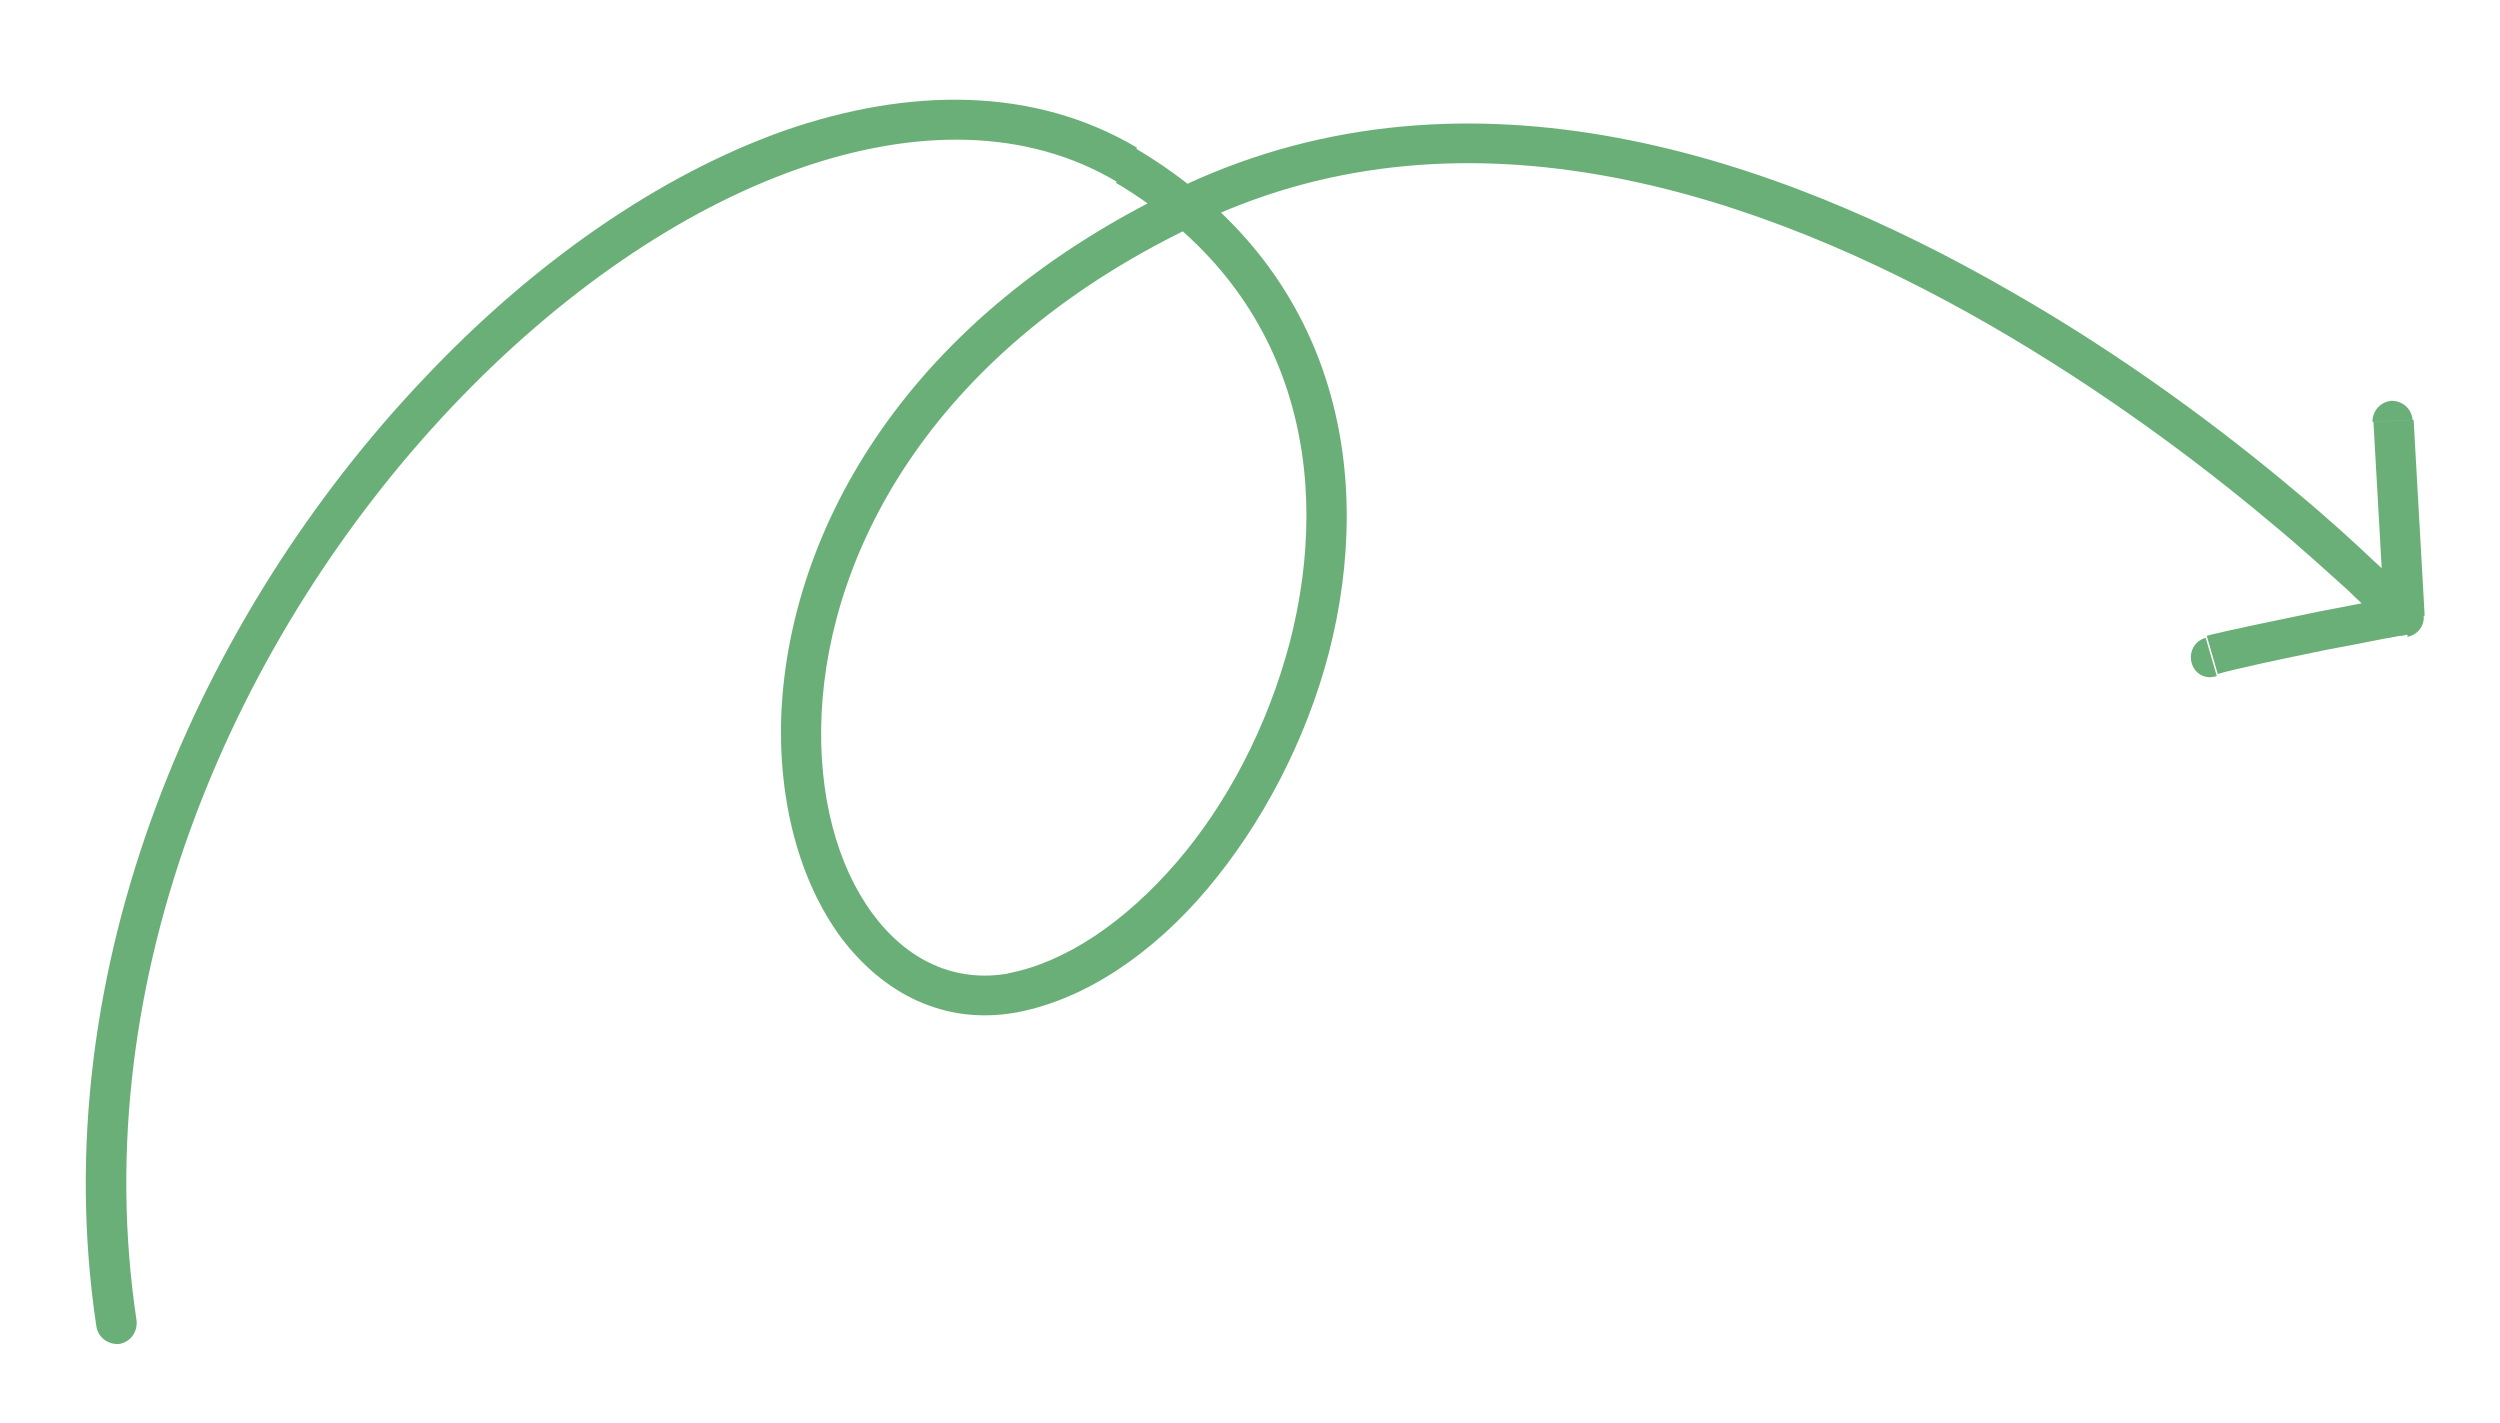
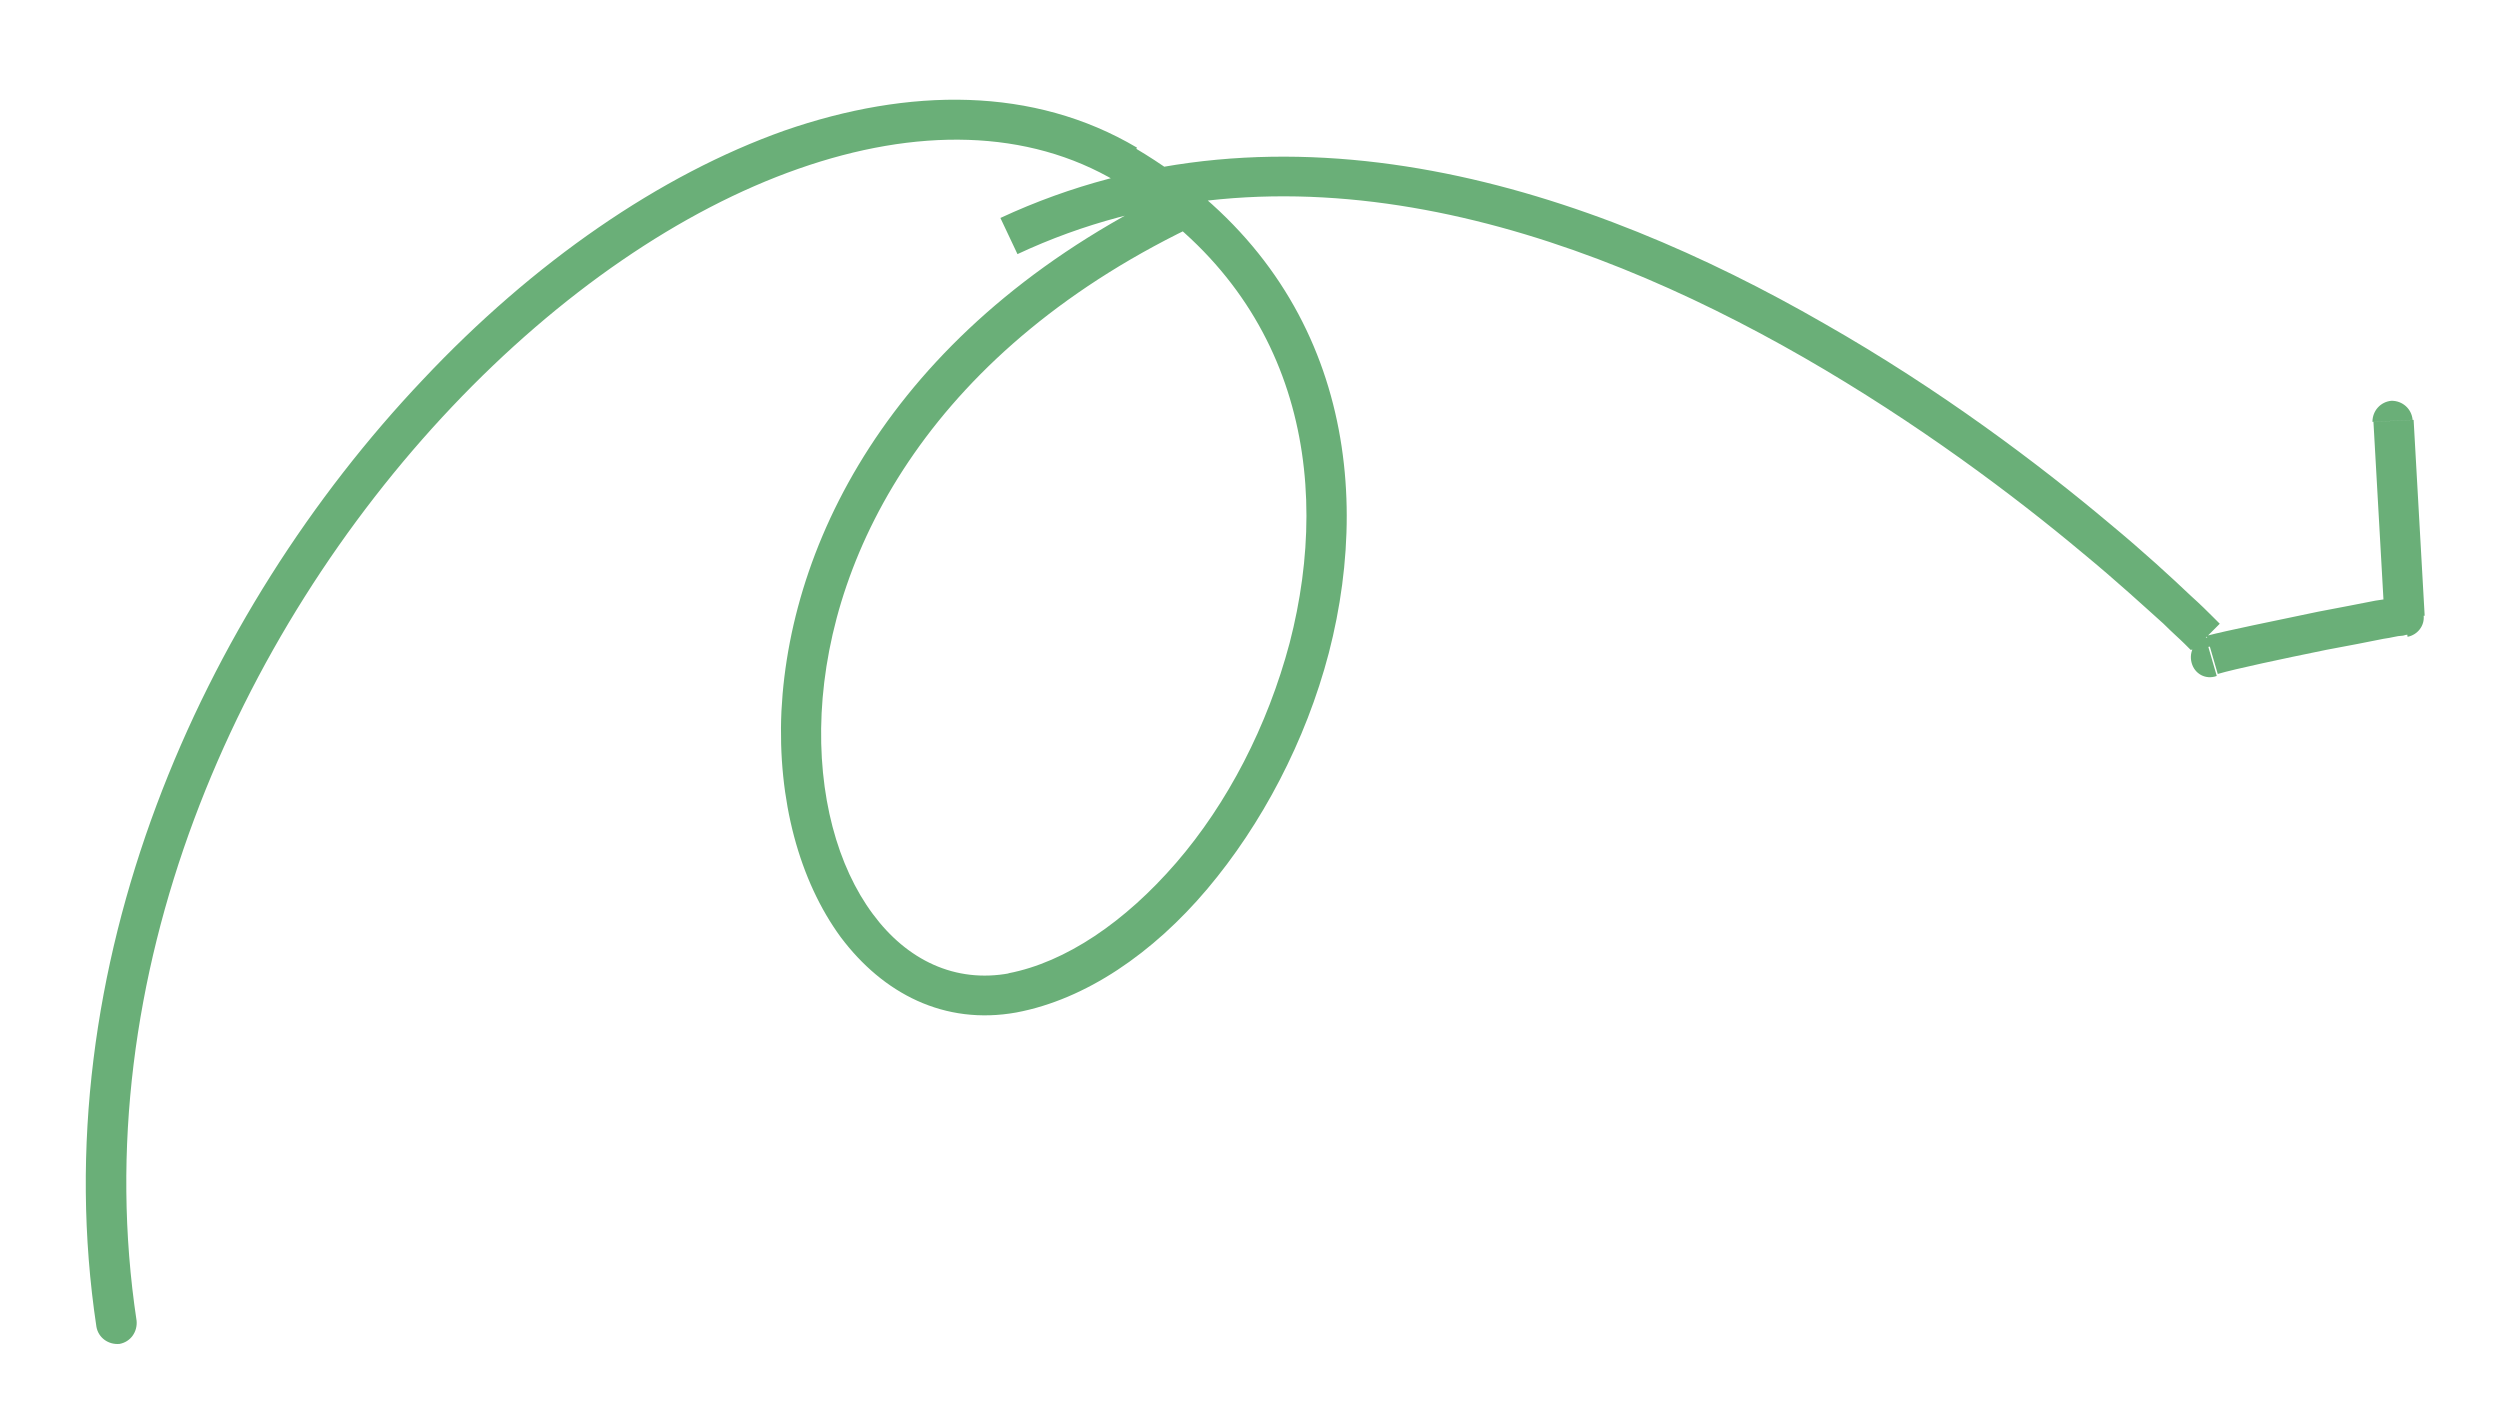
<svg xmlns="http://www.w3.org/2000/svg" version="1.1" id="Layer_1" x="0px" y="0px" viewBox="0 0 248.9 141.7" style="enable-background:new 0 0 248.9 141.7;" xml:space="preserve">
  <style type="text/css">
	.st0{fill:#6AAF78;}
</style>
-   <path class="st0" d="M236.5,61.6c0.8,0.8,2,0.8,2.8,0c0.8-0.8,0.8-2,0-2.8L236.5,61.6z M100.9,98.8l0.4,2h0L100.9,98.8z M112.2,16.4  l-1,1.7v0L112.2,16.4z M9.6,132.1c0.2,1.1,1.2,1.8,2.3,1.7c1.1-0.2,1.8-1.2,1.7-2.3L9.6,132.1z M240.2,41.8c-0.1-1.1-1-1.9-2.1-1.9  c-1.1,0.1-1.9,1-1.9,2.1L240.2,41.8z M239.3,61.4l0.4,2c1-0.2,1.7-1.1,1.6-2.1L239.3,61.4z M219.6,63.5c-1.1,0.3-1.7,1.4-1.4,2.5  c0.3,1.1,1.4,1.7,2.5,1.3L219.6,63.5z M238,60.2c1.4-1.4,1.4-1.4,1.4-1.4s0,0,0,0c0,0,0,0,0,0c0,0,0,0,0,0c0,0-0.1-0.1-0.1-0.1  c-0.1-0.1-0.3-0.3-0.6-0.6c-0.5-0.5-1.2-1.2-2.2-2.1c-1.9-1.8-4.6-4.3-8.1-7.2c-6.9-5.8-16.8-13.3-28.4-19.9  c-23.1-13.3-53.6-23.7-82-10.5l1.7,3.6c26.5-12.4,55.5-2.8,78.3,10.3c11.3,6.5,21,13.8,27.8,19.5c3.4,2.8,6.1,5.3,8,7  c0.9,0.9,1.6,1.5,2.1,2c0.2,0.2,0.4,0.4,0.5,0.5c0.1,0.1,0.1,0.1,0.1,0.1c0,0,0,0,0,0c0,0,0,0,0,0s0,0,0,0  C236.5,61.6,236.5,61.6,238,60.2z M118,18.4C90,31.5,78.7,52.9,77.8,70.8c-0.4,8.9,1.8,16.9,5.9,22.5c4.2,5.6,10.3,8.8,17.5,7.5  l-0.7-3.9c-5.4,1-10.2-1.3-13.6-5.9c-3.5-4.7-5.5-11.8-5.1-20c0.8-16.2,11.1-36.4,37.9-48.9L118,18.4z M101.2,100.8  c6.9-1.3,13.6-5.9,19-12.3c5.4-6.4,9.8-14.7,12.1-23.5c4.6-17.8,1-38.2-19.2-50.2l-2,3.4c18.2,10.8,21.6,29.2,17.3,45.8  c-2.2,8.3-6.2,16-11.3,21.9c-5.1,5.9-11,9.9-16.7,11L101.2,100.8z M113.2,14.7c-10.3-6.1-22.7-6-35.1-1.7c-12.4,4.4-25,13.1-36,24.8  C20.1,61,4.2,96.2,9.6,132.1l4-0.6c-5.2-34.4,10-68.4,31.4-91c10.7-11.3,22.8-19.6,34.5-23.7c11.7-4.1,22.8-4,31.7,1.3L113.2,14.7z   M236.3,42l1.1,19.5l4-0.2l-1.1-19.5L236.3,42z M239.3,61.4c-0.4-2-0.4-2-0.4-2h0c0,0,0,0,0,0c0,0,0,0,0,0c0,0,0,0,0,0  c0,0-0.1,0-0.1,0c-0.1,0-0.3,0.1-0.5,0.1c-0.4,0.1-1.1,0.2-1.8,0.3c-1.5,0.3-3.6,0.7-5.7,1.1c-4.3,0.9-9.2,1.9-11.1,2.4l1.1,3.8  c1.7-0.5,6.4-1.5,10.8-2.4c2.2-0.4,4.2-0.8,5.7-1.1c0.8-0.1,1.4-0.3,1.8-0.3c0.2,0,0.4-0.1,0.5-0.1c0.1,0,0.1,0,0.1,0c0,0,0,0,0,0  c0,0,0,0,0,0c0,0,0,0,0,0l0,0C239.7,63.4,239.7,63.4,239.3,61.4z" />
+   <path class="st0" d="M236.5,61.6c0.8,0.8,2,0.8,2.8,0c0.8-0.8,0.8-2,0-2.8L236.5,61.6z M100.9,98.8l0.4,2h0L100.9,98.8z M112.2,16.4  l-1,1.7v0L112.2,16.4z M9.6,132.1c0.2,1.1,1.2,1.8,2.3,1.7c1.1-0.2,1.8-1.2,1.7-2.3L9.6,132.1z M240.2,41.8c-0.1-1.1-1-1.9-2.1-1.9  c-1.1,0.1-1.9,1-1.9,2.1L240.2,41.8z M239.3,61.4l0.4,2c1-0.2,1.7-1.1,1.6-2.1L239.3,61.4z M219.6,63.5c-1.1,0.3-1.7,1.4-1.4,2.5  c0.3,1.1,1.4,1.7,2.5,1.3L219.6,63.5z c1.4-1.4,1.4-1.4,1.4-1.4s0,0,0,0c0,0,0,0,0,0c0,0,0,0,0,0c0,0-0.1-0.1-0.1-0.1  c-0.1-0.1-0.3-0.3-0.6-0.6c-0.5-0.5-1.2-1.2-2.2-2.1c-1.9-1.8-4.6-4.3-8.1-7.2c-6.9-5.8-16.8-13.3-28.4-19.9  c-23.1-13.3-53.6-23.7-82-10.5l1.7,3.6c26.5-12.4,55.5-2.8,78.3,10.3c11.3,6.5,21,13.8,27.8,19.5c3.4,2.8,6.1,5.3,8,7  c0.9,0.9,1.6,1.5,2.1,2c0.2,0.2,0.4,0.4,0.5,0.5c0.1,0.1,0.1,0.1,0.1,0.1c0,0,0,0,0,0c0,0,0,0,0,0s0,0,0,0  C236.5,61.6,236.5,61.6,238,60.2z M118,18.4C90,31.5,78.7,52.9,77.8,70.8c-0.4,8.9,1.8,16.9,5.9,22.5c4.2,5.6,10.3,8.8,17.5,7.5  l-0.7-3.9c-5.4,1-10.2-1.3-13.6-5.9c-3.5-4.7-5.5-11.8-5.1-20c0.8-16.2,11.1-36.4,37.9-48.9L118,18.4z M101.2,100.8  c6.9-1.3,13.6-5.9,19-12.3c5.4-6.4,9.8-14.7,12.1-23.5c4.6-17.8,1-38.2-19.2-50.2l-2,3.4c18.2,10.8,21.6,29.2,17.3,45.8  c-2.2,8.3-6.2,16-11.3,21.9c-5.1,5.9-11,9.9-16.7,11L101.2,100.8z M113.2,14.7c-10.3-6.1-22.7-6-35.1-1.7c-12.4,4.4-25,13.1-36,24.8  C20.1,61,4.2,96.2,9.6,132.1l4-0.6c-5.2-34.4,10-68.4,31.4-91c10.7-11.3,22.8-19.6,34.5-23.7c11.7-4.1,22.8-4,31.7,1.3L113.2,14.7z   M236.3,42l1.1,19.5l4-0.2l-1.1-19.5L236.3,42z M239.3,61.4c-0.4-2-0.4-2-0.4-2h0c0,0,0,0,0,0c0,0,0,0,0,0c0,0,0,0,0,0  c0,0-0.1,0-0.1,0c-0.1,0-0.3,0.1-0.5,0.1c-0.4,0.1-1.1,0.2-1.8,0.3c-1.5,0.3-3.6,0.7-5.7,1.1c-4.3,0.9-9.2,1.9-11.1,2.4l1.1,3.8  c1.7-0.5,6.4-1.5,10.8-2.4c2.2-0.4,4.2-0.8,5.7-1.1c0.8-0.1,1.4-0.3,1.8-0.3c0.2,0,0.4-0.1,0.5-0.1c0.1,0,0.1,0,0.1,0c0,0,0,0,0,0  c0,0,0,0,0,0c0,0,0,0,0,0l0,0C239.7,63.4,239.7,63.4,239.3,61.4z" />
</svg>